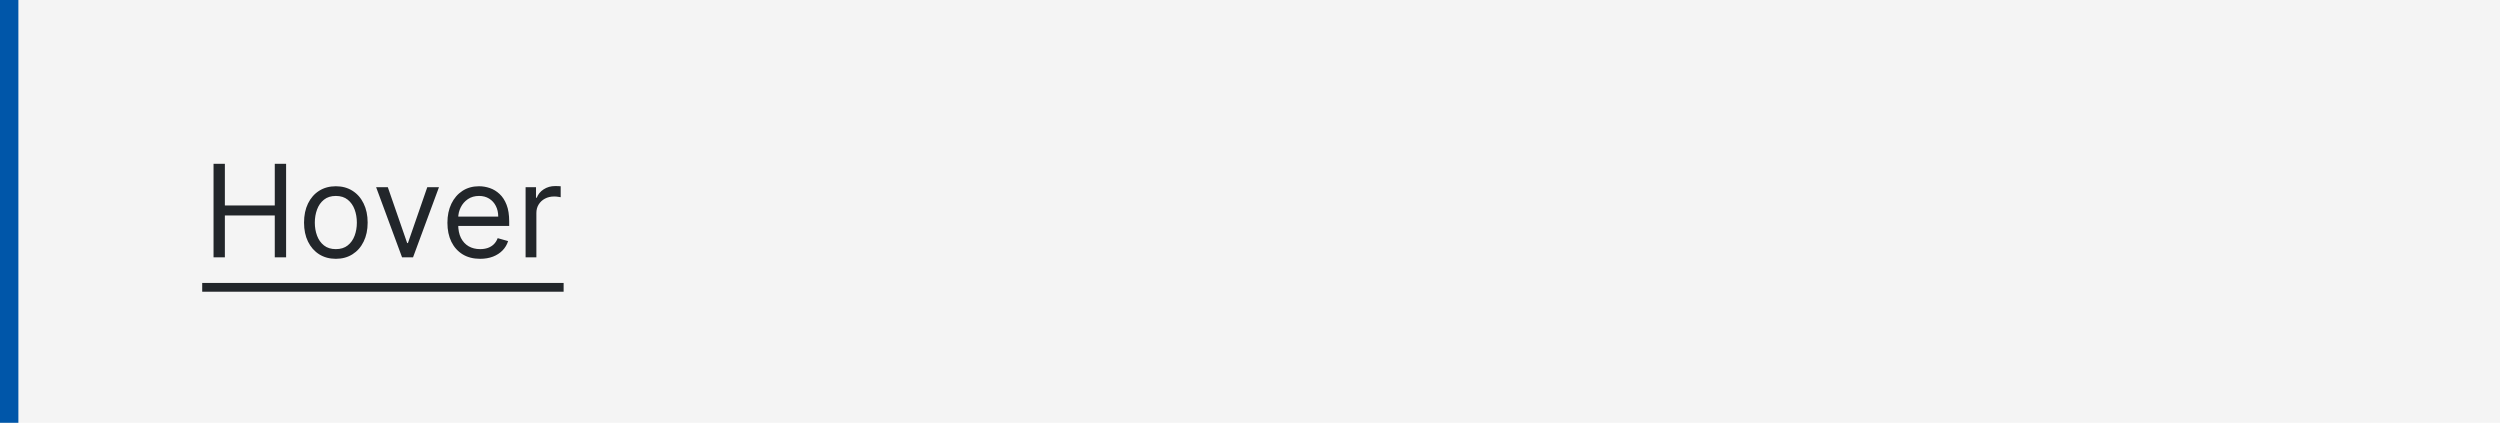
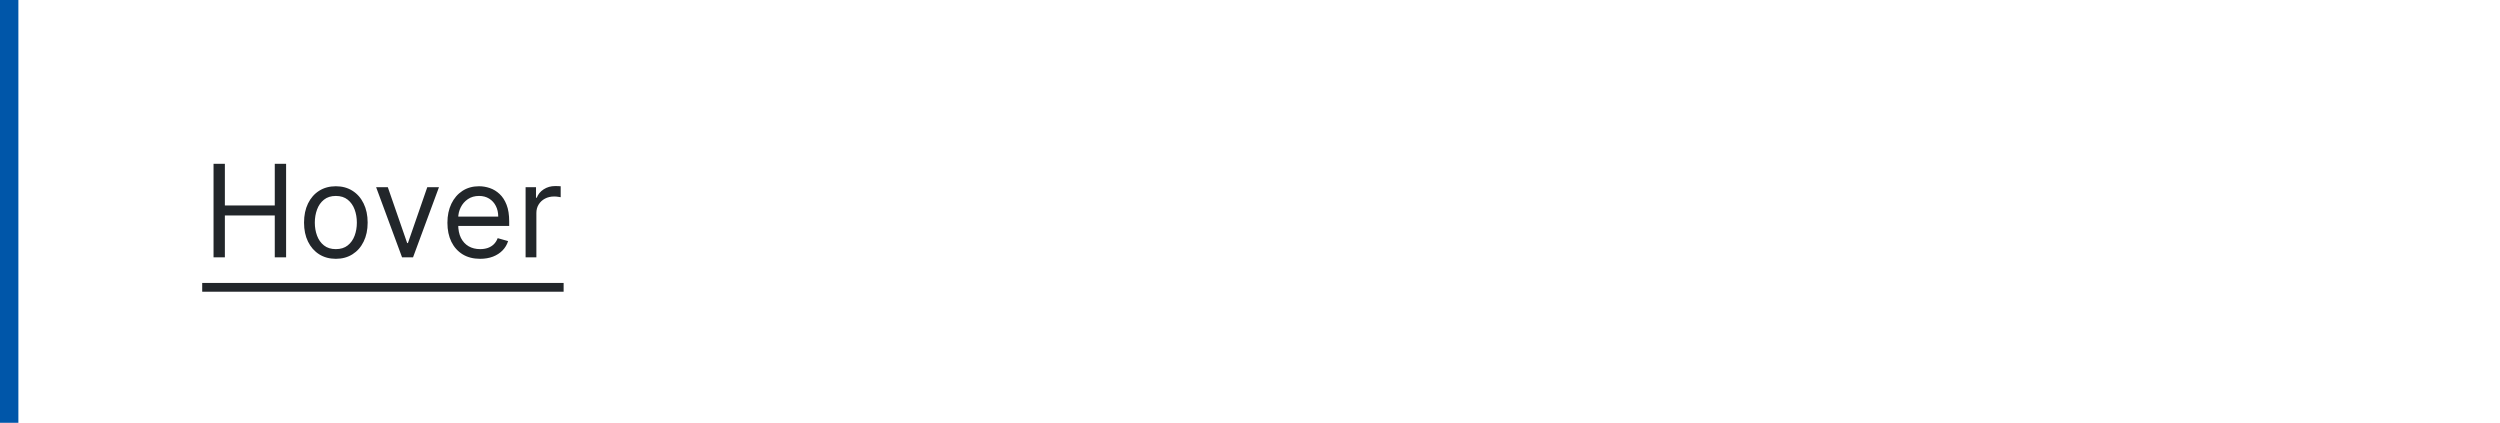
<svg xmlns="http://www.w3.org/2000/svg" width="272" height="46" viewBox="0 0 272 46" fill="none">
-   <rect width="272" height="46" fill="#F4F4F4" />
  <path d="M23.233 28V17.818H24.466V22.352H29.895V17.818H31.128V28H29.895V23.446H24.466V28H23.233ZM36.539 28.159C35.85 28.159 35.245 27.995 34.725 27.667C34.208 27.339 33.803 26.88 33.512 26.29C33.223 25.7 33.079 25.01 33.079 24.222C33.079 23.426 33.223 22.732 33.512 22.139C33.803 21.545 34.208 21.084 34.725 20.756C35.245 20.428 35.85 20.264 36.539 20.264C37.229 20.264 37.832 20.428 38.349 20.756C38.869 21.084 39.274 21.545 39.562 22.139C39.854 22.732 40 23.426 40 24.222C40 25.01 39.854 25.7 39.562 26.29C39.274 26.88 38.869 27.339 38.349 27.667C37.832 27.995 37.229 28.159 36.539 28.159ZM36.539 27.105C37.063 27.105 37.494 26.971 37.832 26.702C38.17 26.434 38.42 26.081 38.583 25.643C38.745 25.206 38.826 24.732 38.826 24.222C38.826 23.711 38.745 23.236 38.583 22.795C38.42 22.354 38.17 21.998 37.832 21.726C37.494 21.454 37.063 21.318 36.539 21.318C36.016 21.318 35.585 21.454 35.247 21.726C34.909 21.998 34.658 22.354 34.496 22.795C34.334 23.236 34.252 23.711 34.252 24.222C34.252 24.732 34.334 25.206 34.496 25.643C34.658 26.081 34.909 26.434 35.247 26.702C35.585 26.971 36.016 27.105 36.539 27.105ZM47.761 20.364L44.938 28H43.745L40.921 20.364H42.193L44.301 26.449H44.381L46.489 20.364H47.761ZM52.239 28.159C51.503 28.159 50.868 27.997 50.334 27.672C49.804 27.344 49.395 26.886 49.106 26.3C48.821 25.71 48.679 25.024 48.679 24.241C48.679 23.459 48.821 22.77 49.106 22.173C49.395 21.573 49.796 21.106 50.309 20.771C50.827 20.433 51.43 20.264 52.119 20.264C52.517 20.264 52.91 20.331 53.297 20.463C53.685 20.596 54.038 20.811 54.356 21.109C54.675 21.404 54.928 21.796 55.117 22.283C55.306 22.77 55.4 23.37 55.4 24.082V24.579H49.514V23.565H54.207C54.207 23.134 54.121 22.75 53.949 22.412C53.78 22.074 53.538 21.807 53.223 21.611C52.911 21.416 52.543 21.318 52.119 21.318C51.652 21.318 51.248 21.434 50.906 21.666C50.568 21.895 50.308 22.193 50.126 22.561C49.943 22.929 49.852 23.323 49.852 23.744V24.421C49.852 24.997 49.952 25.486 50.15 25.887C50.353 26.285 50.633 26.588 50.991 26.797C51.349 27.002 51.764 27.105 52.239 27.105C52.547 27.105 52.825 27.062 53.074 26.976C53.326 26.886 53.543 26.754 53.725 26.578C53.907 26.399 54.048 26.177 54.148 25.912L55.281 26.23C55.162 26.615 54.961 26.953 54.679 27.244C54.398 27.533 54.05 27.758 53.636 27.921C53.221 28.079 52.755 28.159 52.239 28.159ZM57.185 28V20.364H58.319V21.517H58.398C58.538 21.139 58.789 20.833 59.154 20.597C59.519 20.362 59.929 20.244 60.387 20.244C60.473 20.244 60.581 20.246 60.71 20.249C60.839 20.253 60.937 20.258 61.003 20.264V21.457C60.964 21.447 60.873 21.433 60.73 21.413C60.591 21.389 60.443 21.378 60.288 21.378C59.916 21.378 59.585 21.456 59.293 21.611C59.005 21.764 58.776 21.976 58.607 22.248C58.441 22.516 58.358 22.823 58.358 23.168V28H57.185Z" fill="#22262A" />
-   <path d="M22 30.784H61.322V31.739H22V30.784Z" fill="#22262A" />
+   <path d="M22 30.784H61.322V31.739H22V30.784" fill="#22262A" />
  <rect width="2" height="46" fill="#0056A9" />
</svg>